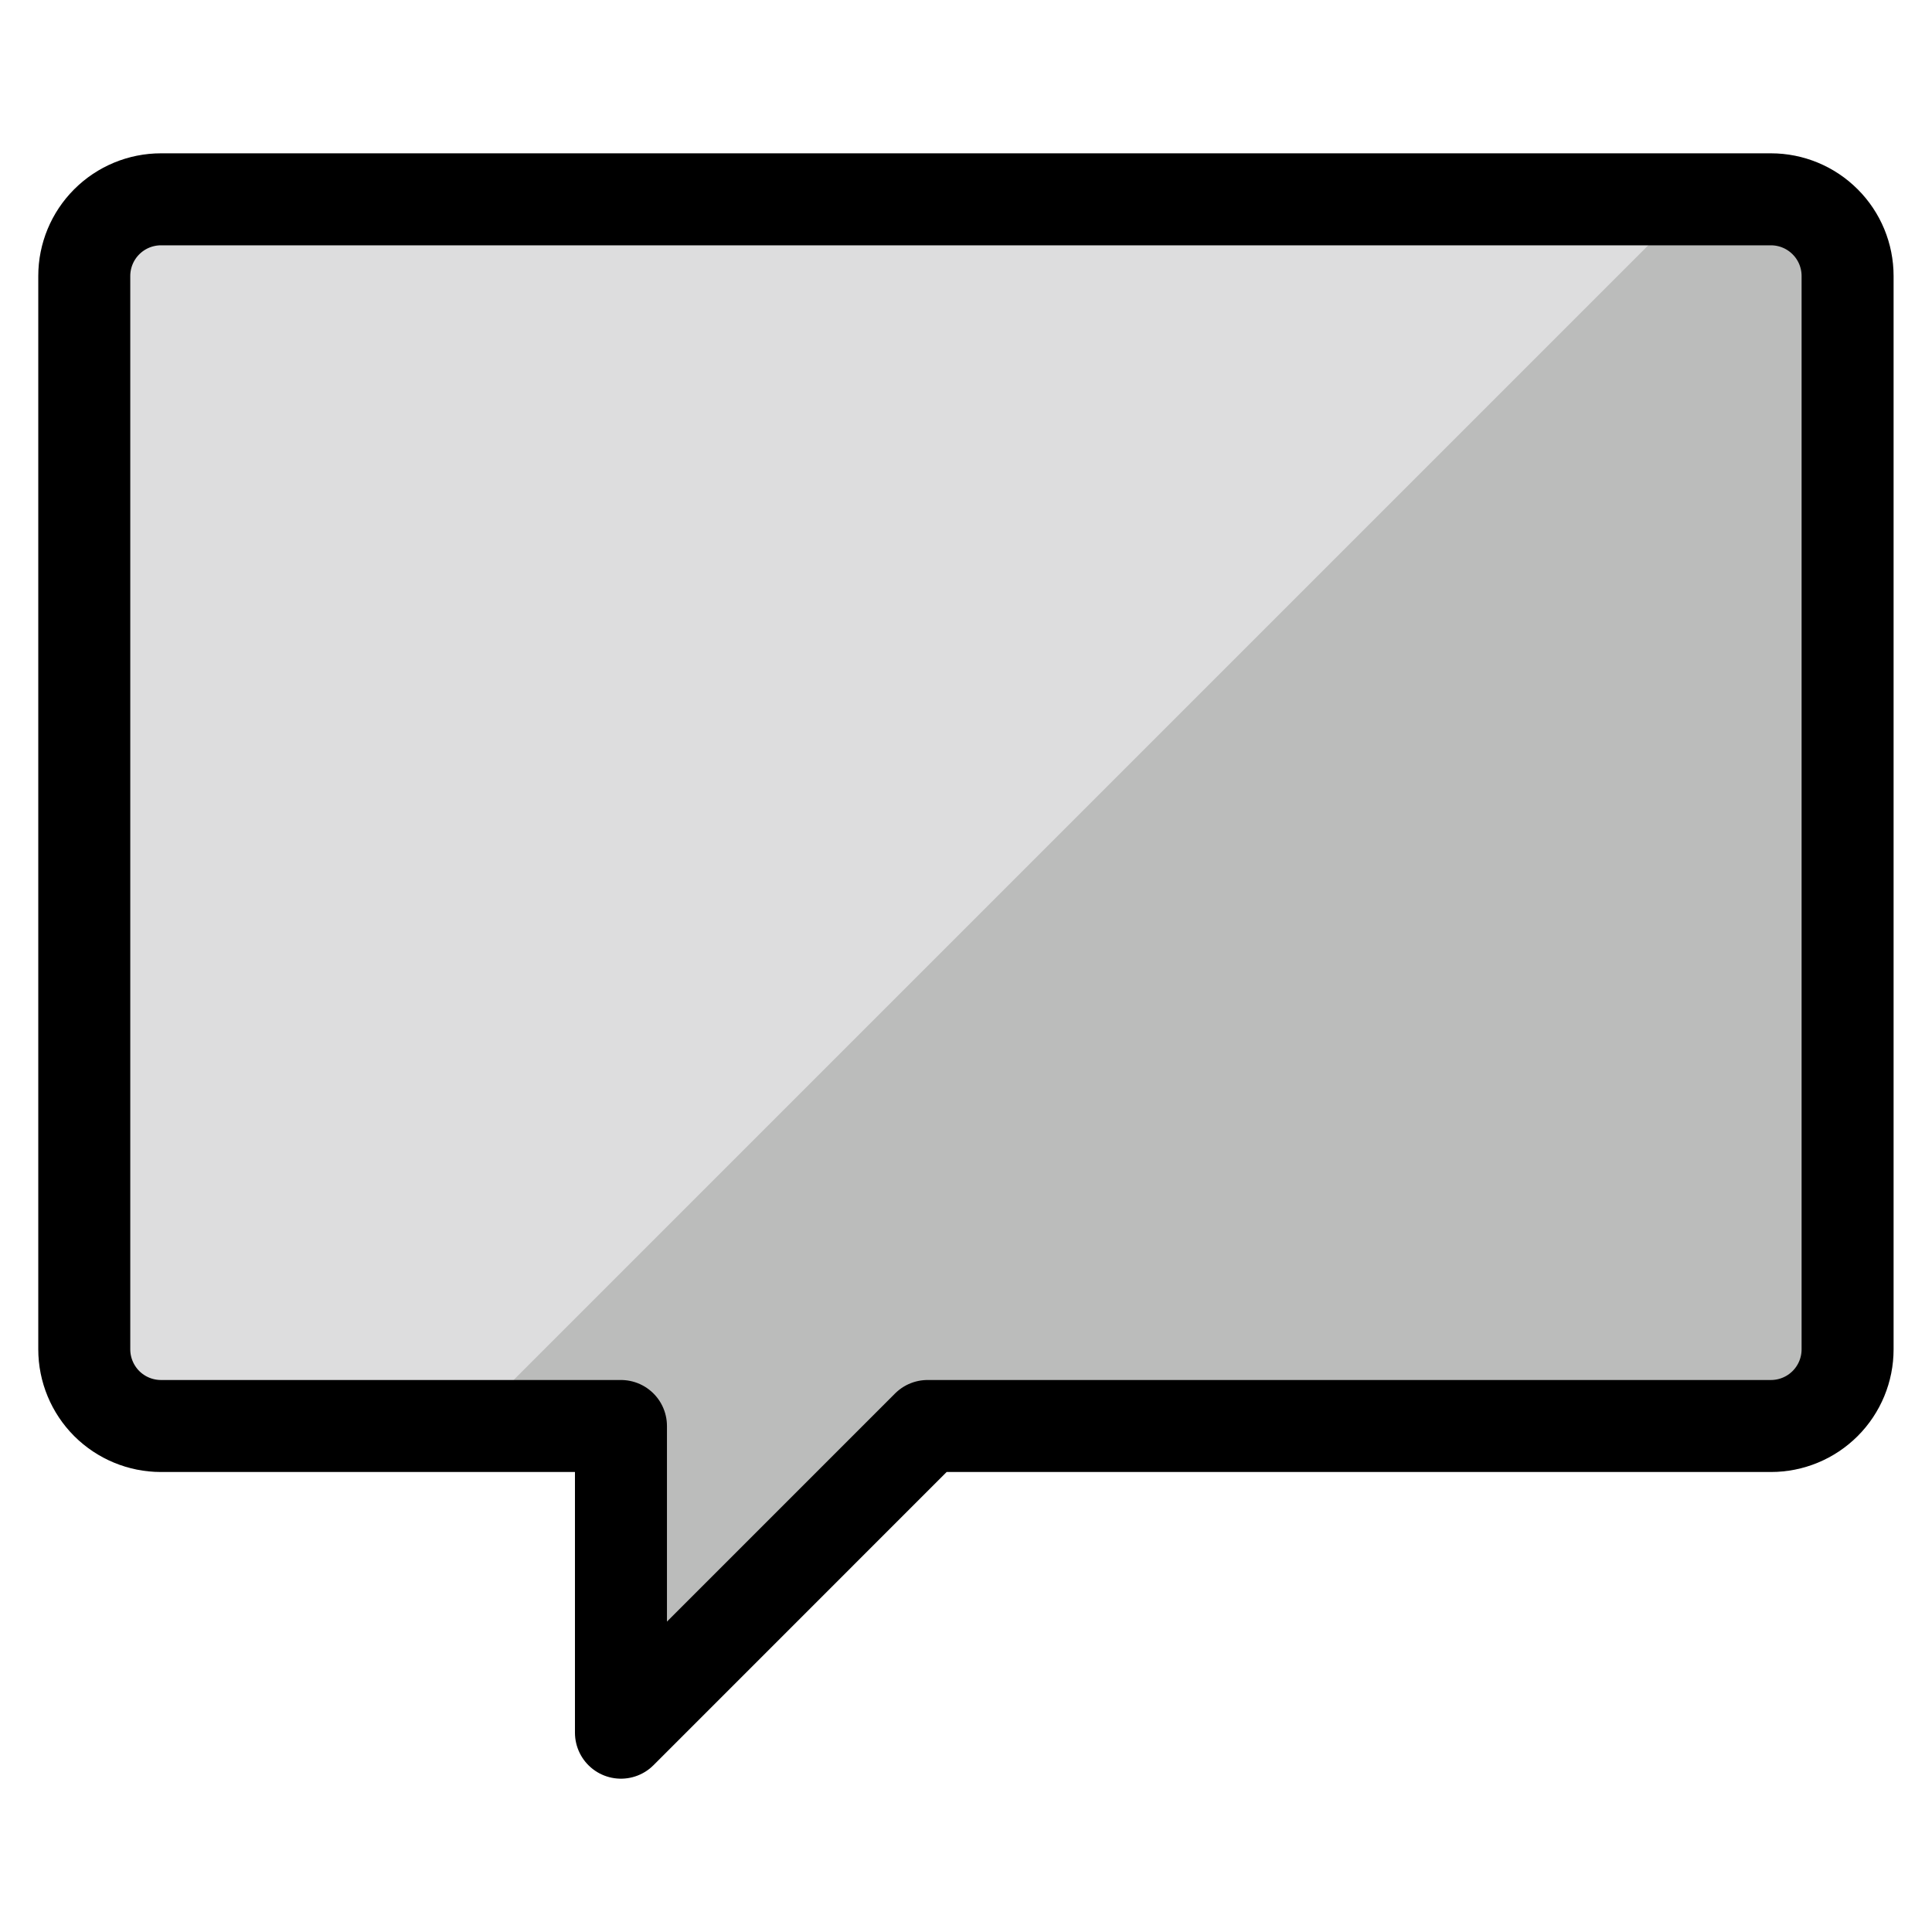
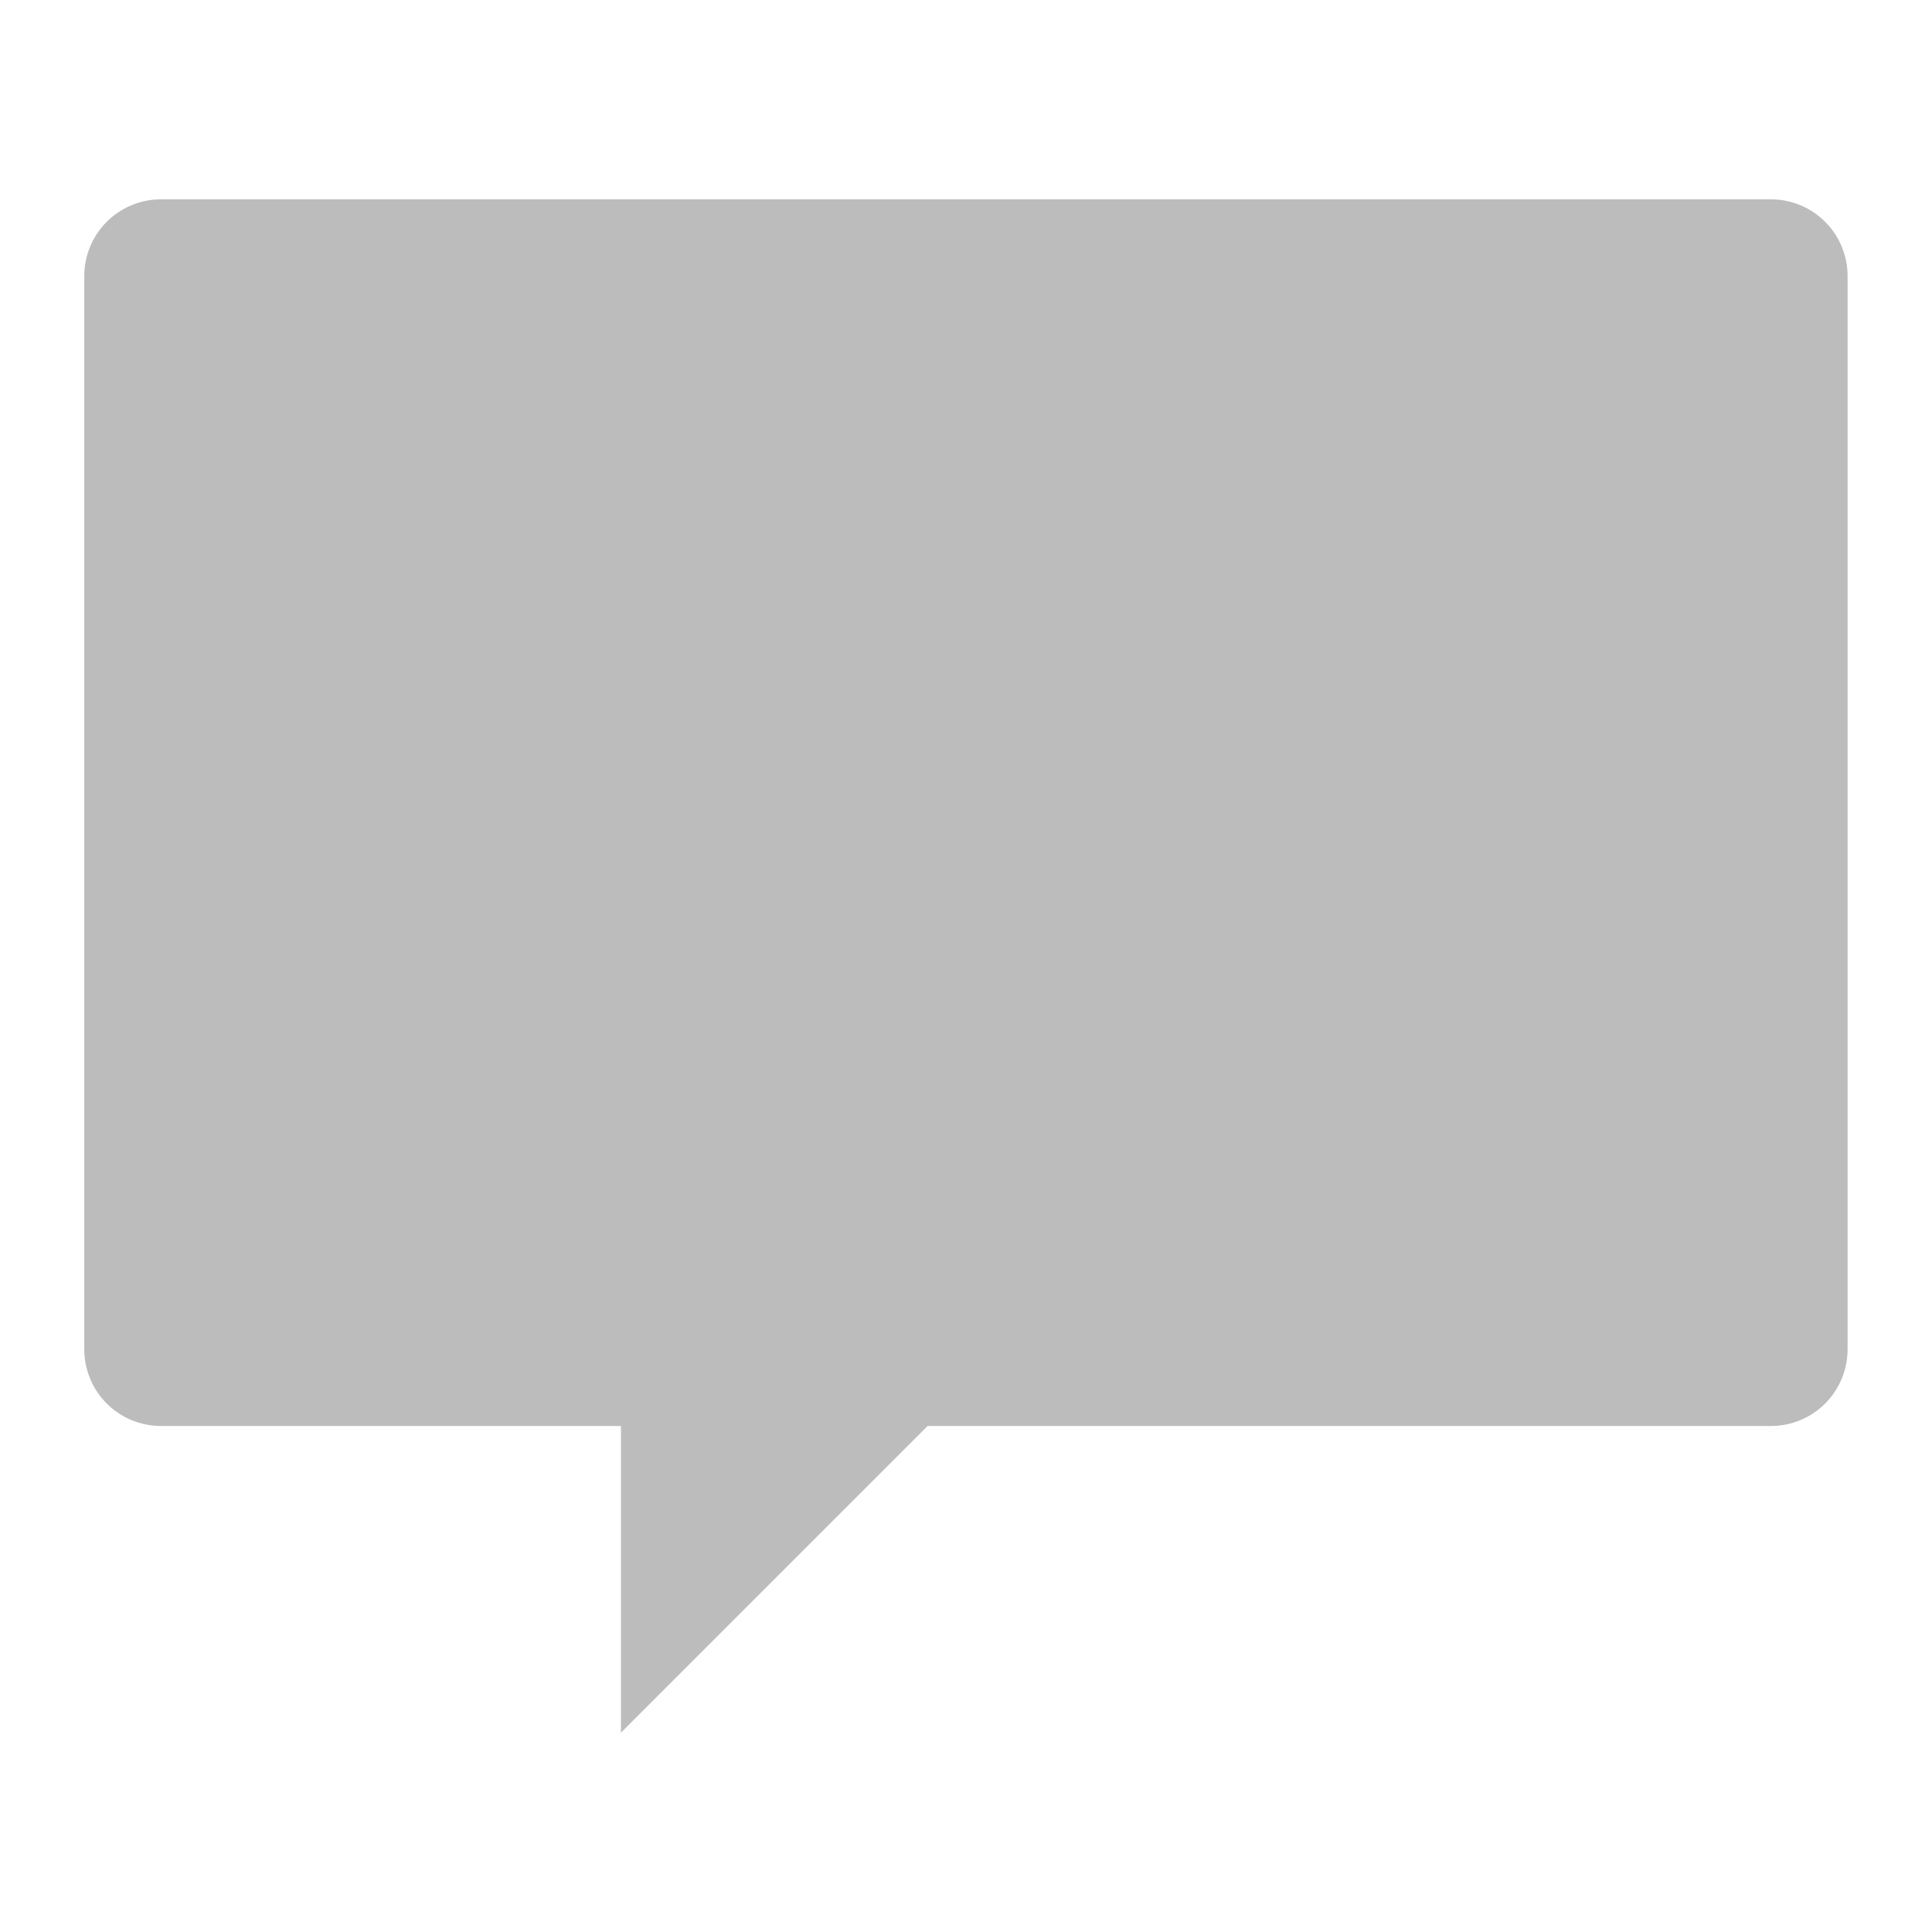
<svg xmlns="http://www.w3.org/2000/svg" width="42" height="42" viewBox="0 0 42 42" fill="none">
  <g id="Messages-Bubble-Square--Streamline-Ultimate">
    <path id="Vector" d="M40.165 29.333C40.165 29.775 39.99 30.199 39.677 30.512C39.365 30.824 38.941 31 38.499 31H20.165L13.499 37.667V31H3.499C3.057 31 2.633 30.824 2.32 30.512C2.008 30.199 1.832 29.775 1.832 29.333V6C1.832 5.558 2.008 5.134 2.32 4.822C2.633 4.509 3.057 4.333 3.499 4.333H38.499C38.941 4.333 39.365 4.509 39.677 4.822C39.99 5.134 40.165 5.558 40.165 6V29.333Z" fill="#BBBCBB" />
-     <path id="Vector_2" d="M36.832 4.333H3.499C3.057 4.333 2.633 4.509 2.32 4.822C2.008 5.134 1.832 5.558 1.832 6V29.333C1.832 29.775 2.008 30.199 2.32 30.512C2.633 30.824 3.057 31 3.499 31H10.165L36.832 4.333Z" fill="#DDDDDE" />
-     <path id="Vector_3" d="M40.165 29.333C40.165 29.775 39.99 30.199 39.677 30.512C39.365 30.824 38.941 31 38.499 31H20.165L13.499 37.667V31H3.499C3.057 31 2.633 30.824 2.32 30.512C2.008 30.199 1.832 29.775 1.832 29.333V6C1.832 5.558 2.008 5.134 2.32 4.822C2.633 4.509 3.057 4.333 3.499 4.333H38.499C38.941 4.333 39.365 4.509 39.677 4.822C39.99 5.134 40.165 5.558 40.165 6V29.333Z" stroke="black" stroke-width="2" stroke-linecap="round" stroke-linejoin="round" />
  </g>
</svg>